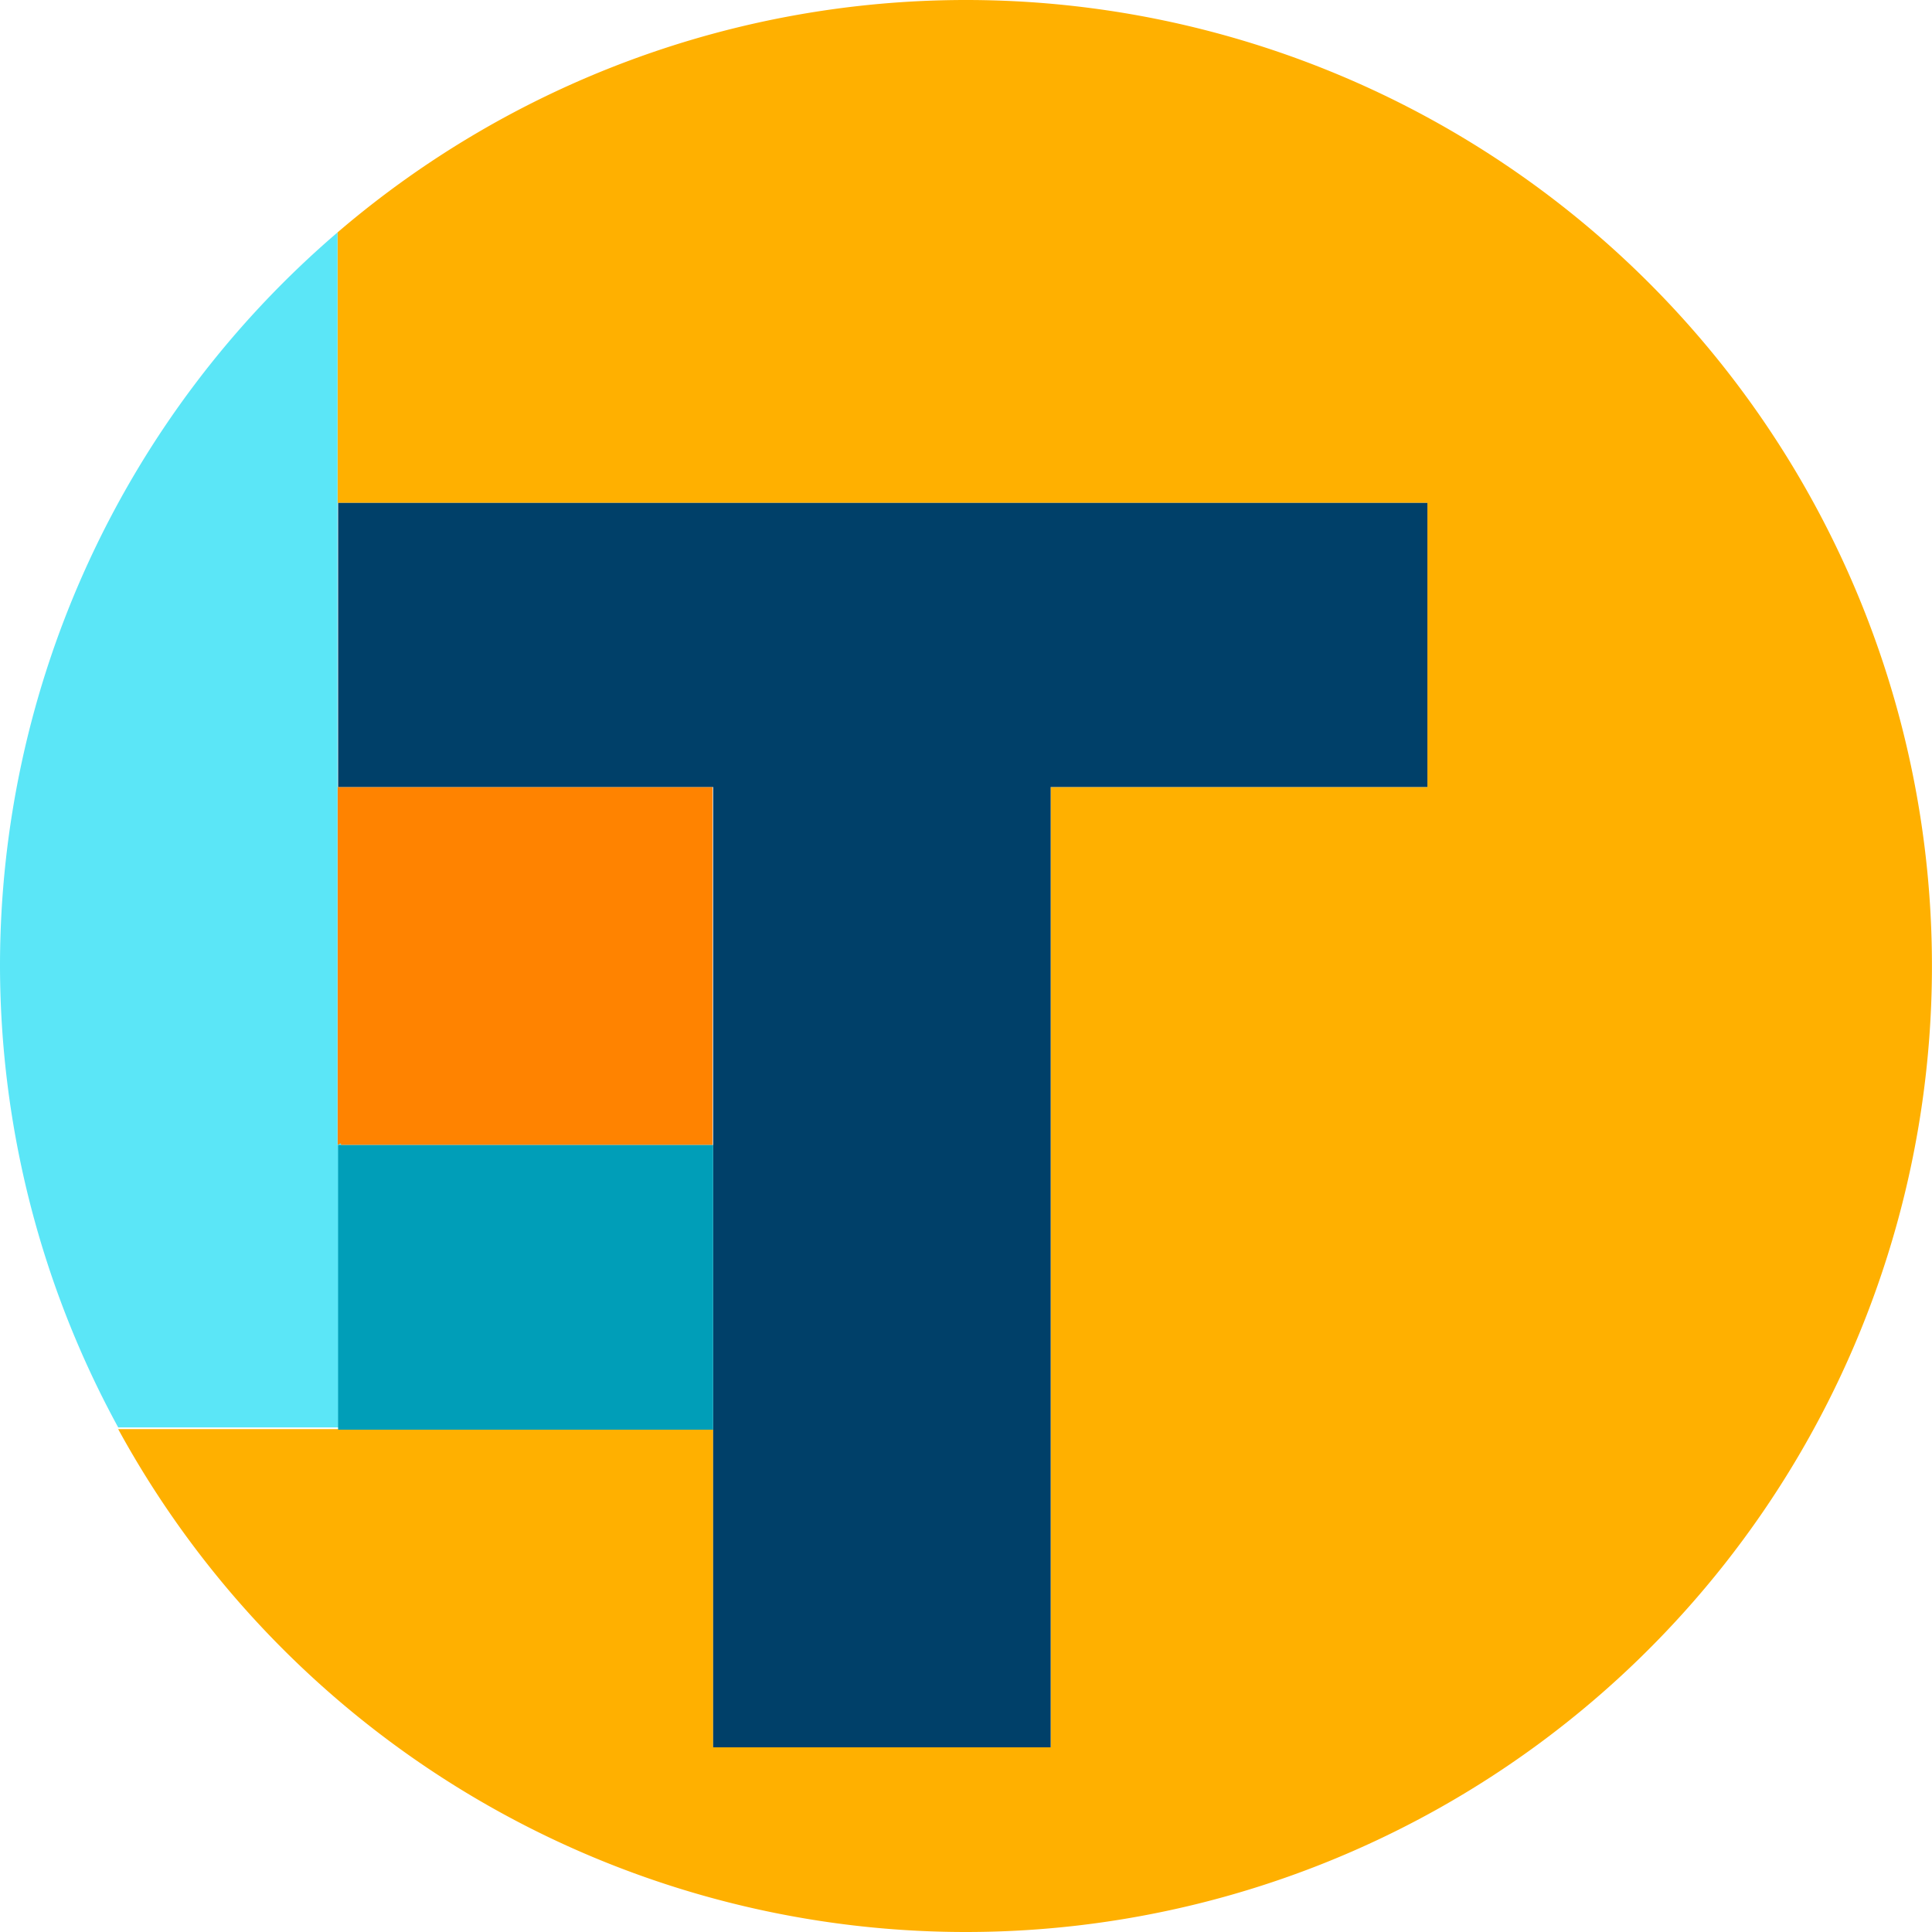
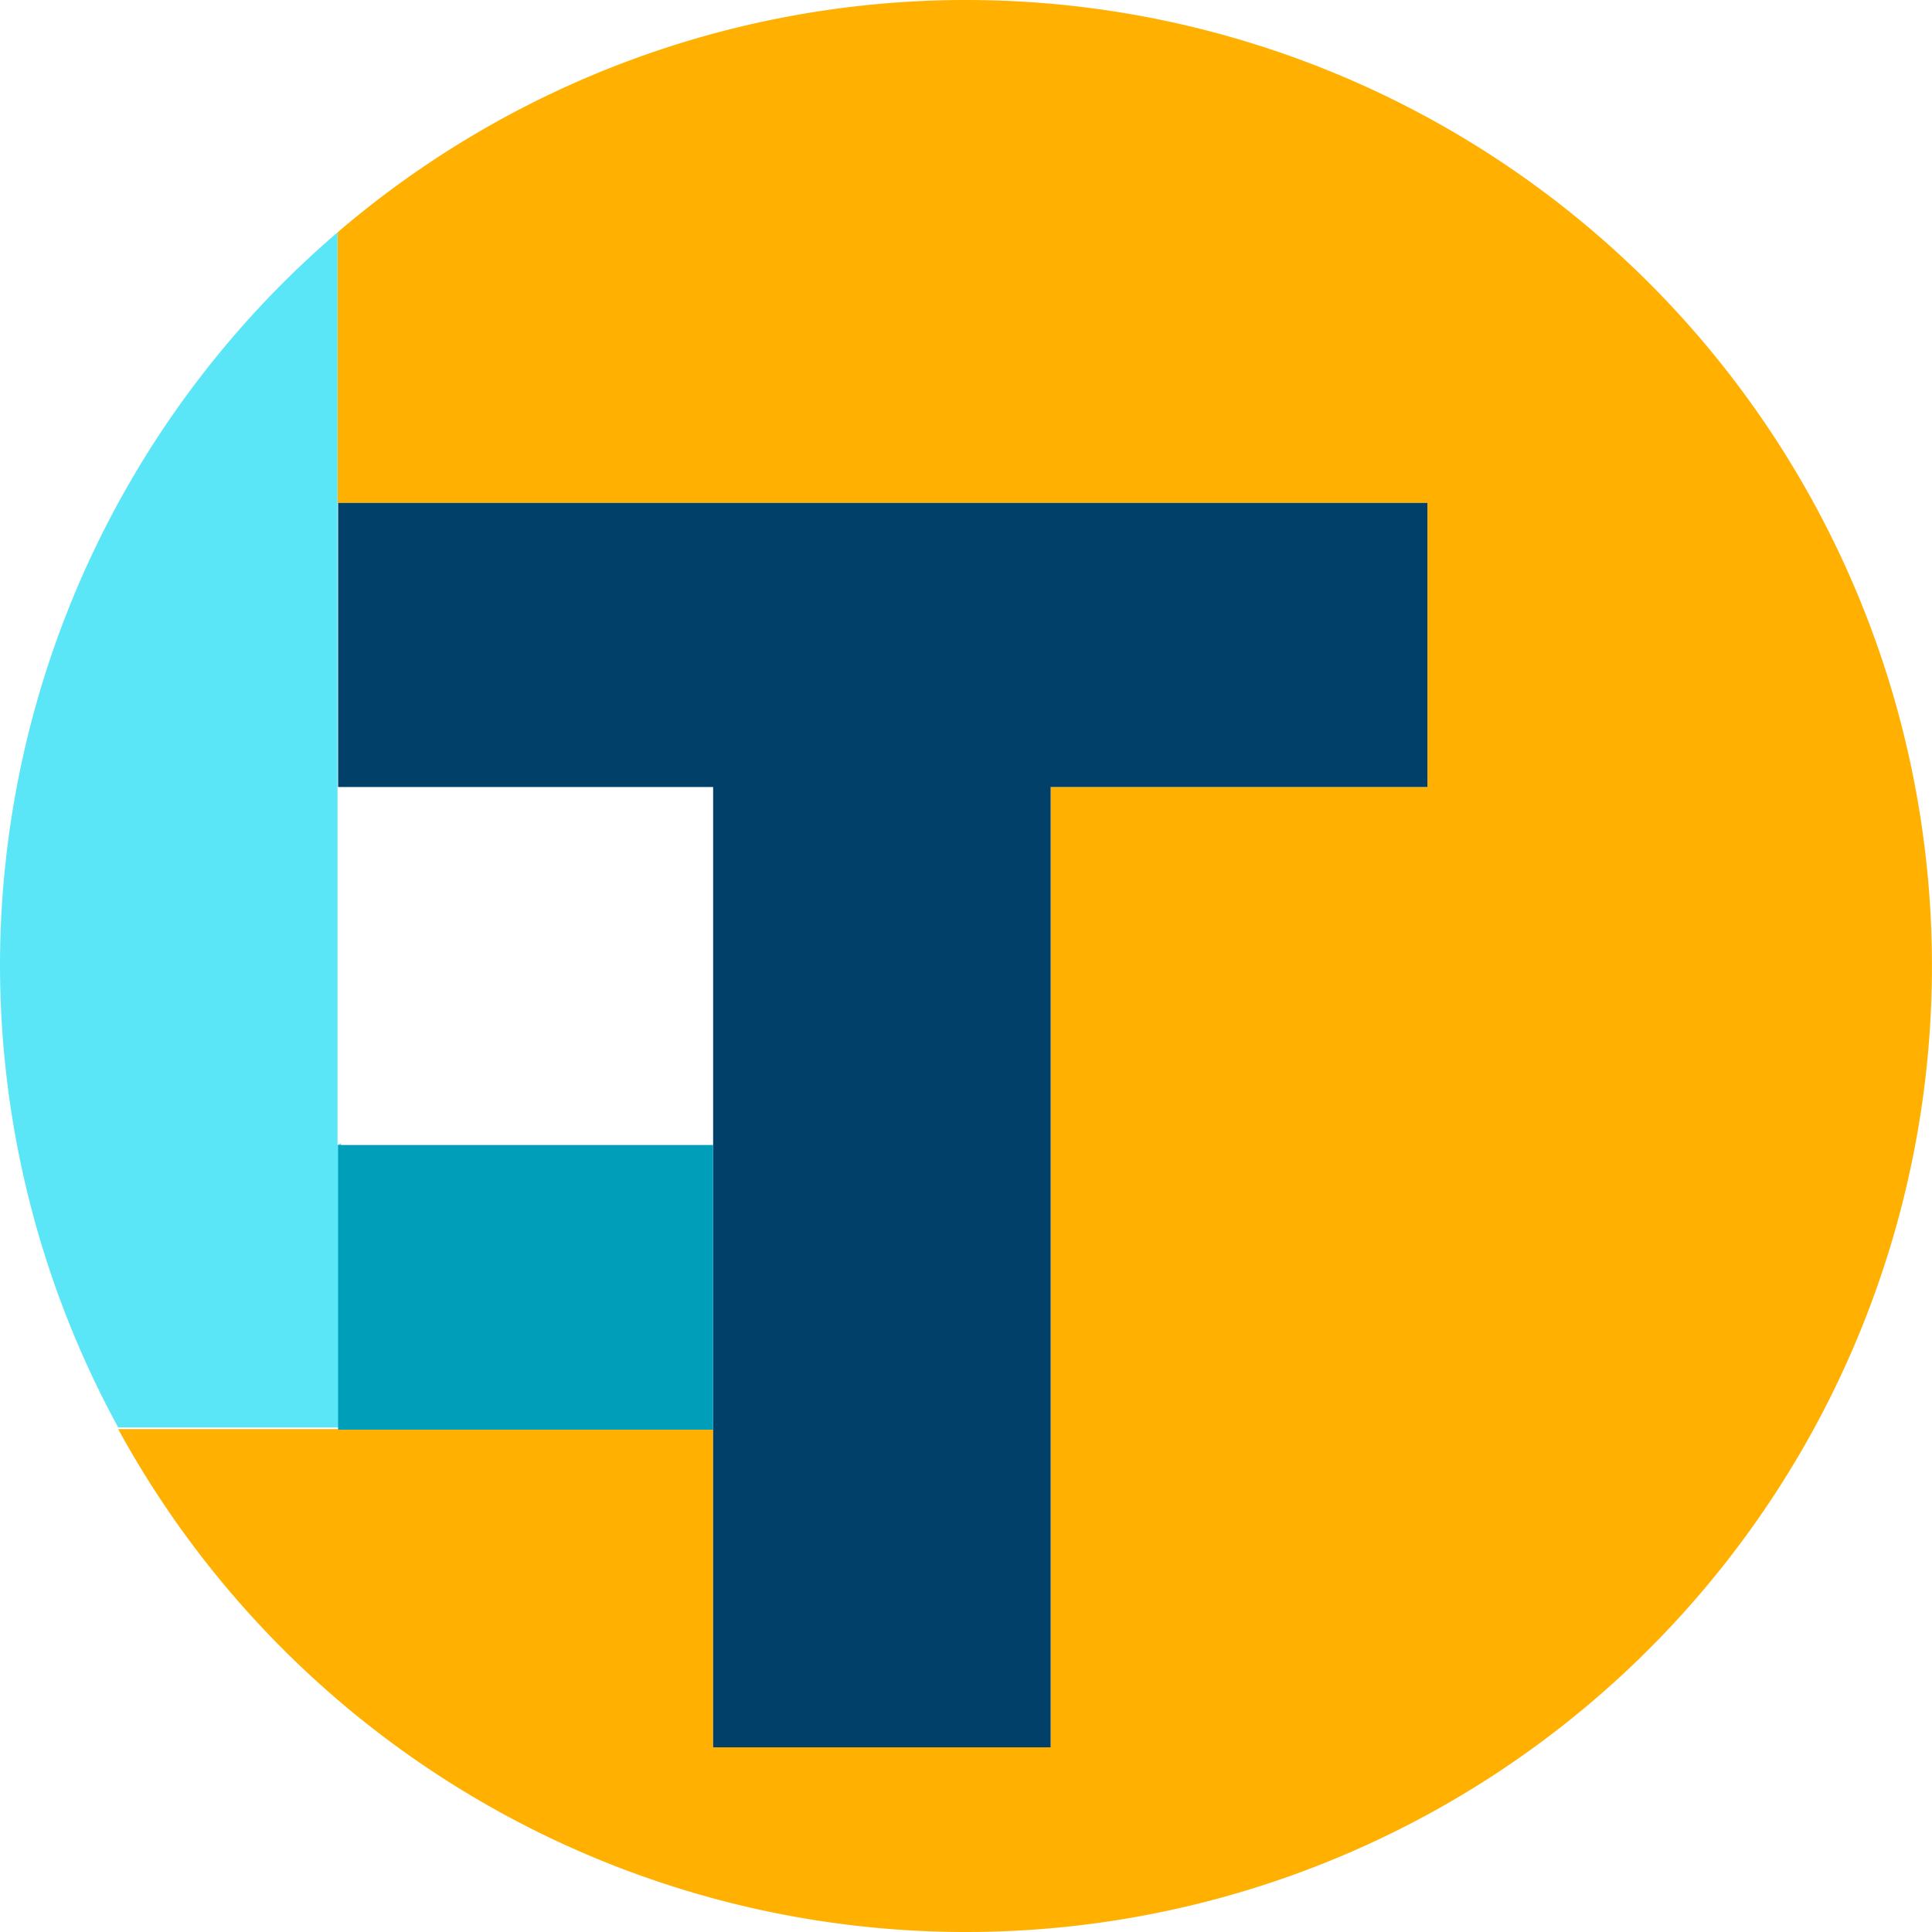
<svg xmlns="http://www.w3.org/2000/svg" id="Capa_1" data-name="Capa 1" viewBox="0 0 34 34">
  <defs>
    <style>.cls-1{fill:#ff8300;}.cls-2{fill:#ffb000;}.cls-3{fill:#004069;}.cls-4{fill:#002c40;}.cls-5{fill:#5be6f7;}.cls-6{fill:#009eb8;}</style>
  </defs>
  <title>teatro</title>
-   <rect class="cls-1" x="5.94" y="13.85" width="6.6" height="6.3" />
  <path class="cls-2" d="M17,0A17,17,0,0,0,5.94,4.09V8.85H25.12v5H18.49v16.9H12.55v-5.6H2.08A17,17,0,1,0,17,0" />
  <polygon class="cls-3" points="12.55 13.85 12.55 20.15 12.55 20.15 12.55 25.16 12.55 25.16 12.55 30.75 18.49 30.75 18.49 13.85 25.12 13.85 25.12 8.85 5.95 8.85 5.95 13.85 12.55 13.85" />
  <rect class="cls-4" x="12.55" y="20.15" height="5.01" />
  <polygon class="cls-4" points="5.94 13.85 5.94 13.85 5.94 8.85 5.94 13.85" />
  <path class="cls-5" d="M5.94,20.15V4.09A17,17,0,0,0,0,17V17a17,17,0,0,0,2.08,8.12H6v-5Z" />
  <rect class="cls-6" x="5.95" y="20.15" width="6.6" height="5.01" />
</svg>